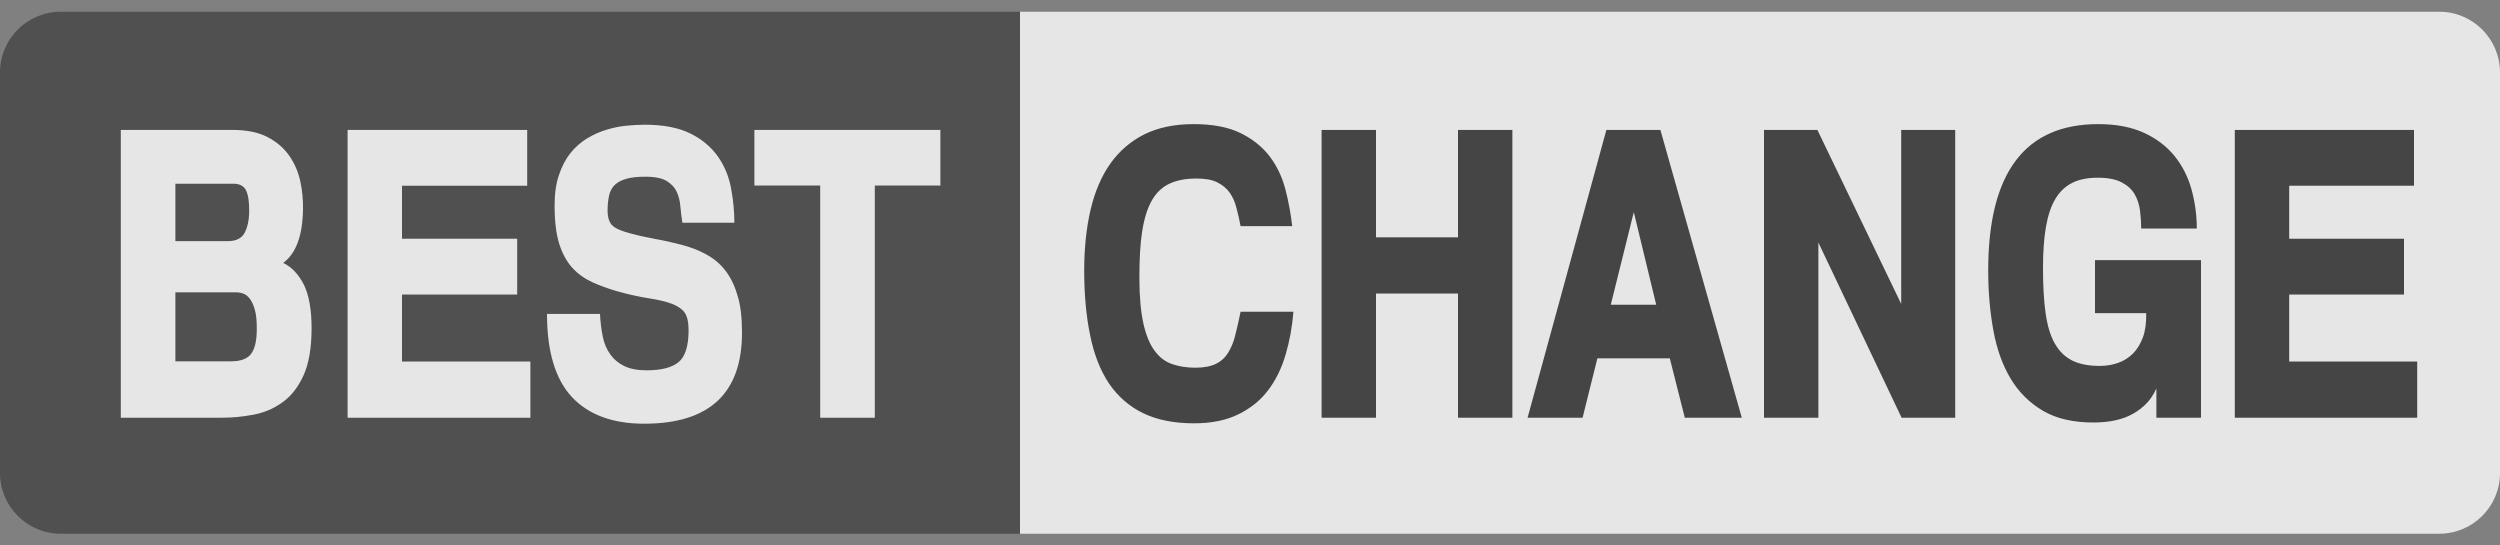
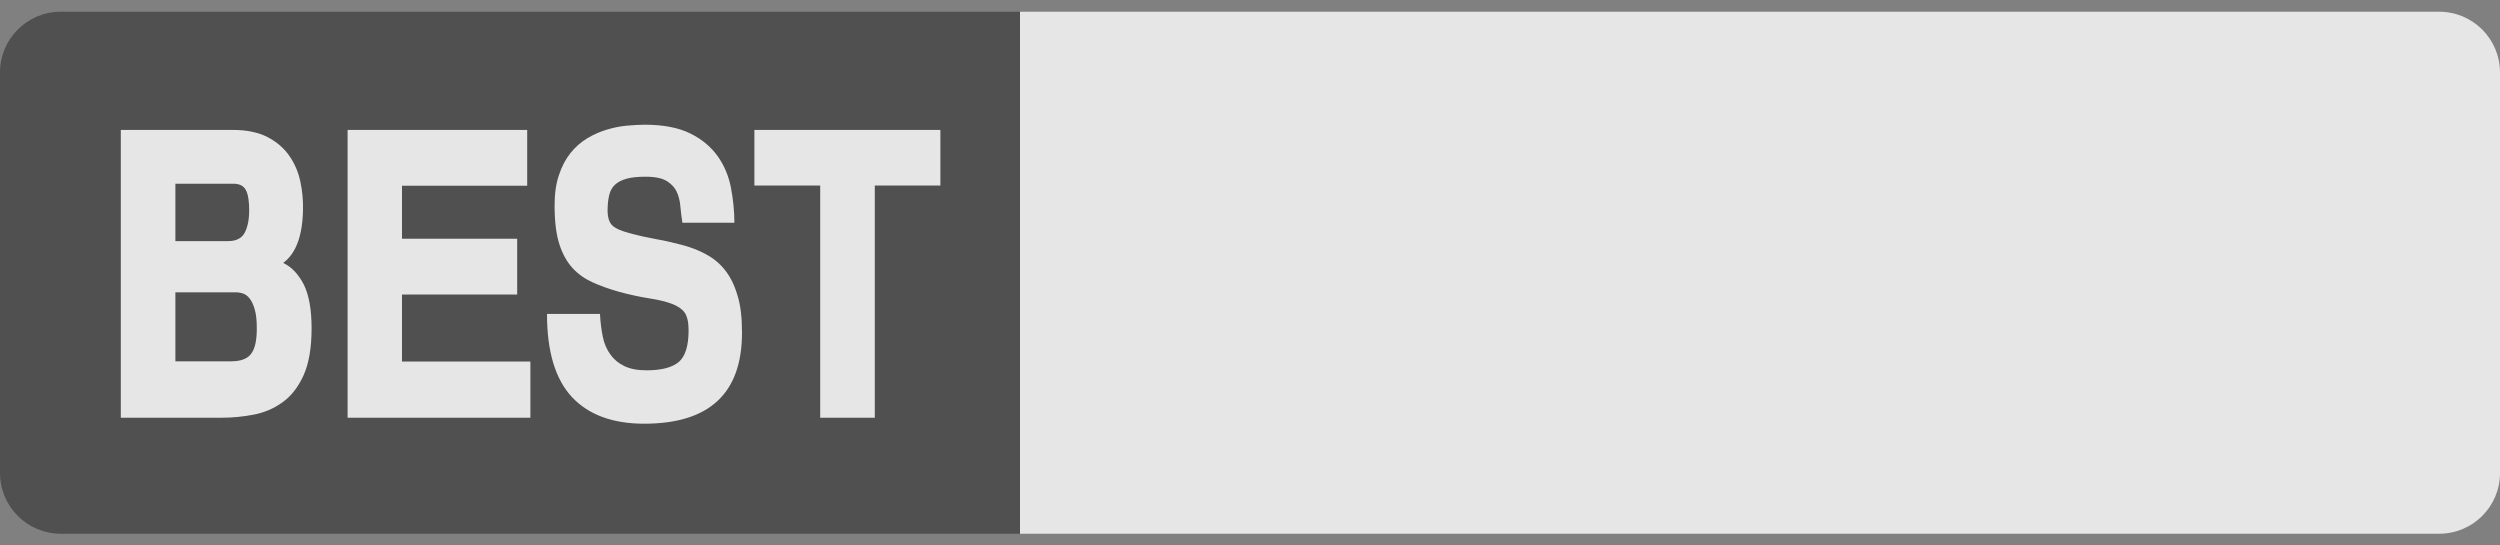
<svg xmlns="http://www.w3.org/2000/svg" width="110" height="24" viewBox="0 0 110 24" fill="none">
  <rect x="0" y="0" width="110" height="24" fill="#808080" stroke="none" />
  <g opacity="0.8" clip-path="url(#clip0_136_782610)">
    <path d="M44.88 23.484H2.675C1.197 23.484 0 22.287 0 20.808V3.191C0 1.712 1.197 0.516 2.675 0.516H44.88V23.484Z" fill="#434343" />
    <path d="M107.325 23.484H44.88V0.516H107.325C108.803 0.516 110 1.712 110 3.191V20.817C110 22.287 108.803 23.484 107.325 23.484Z" fill="white" />
    <path d="M13.71 14.446C13.71 15.317 13.587 16.012 13.349 16.531C13.112 17.05 12.795 17.447 12.416 17.71C12.038 17.983 11.616 18.159 11.149 18.247C10.683 18.335 10.225 18.379 9.777 18.379H5.315V5.716H10.225C10.859 5.716 11.369 5.822 11.774 6.033C12.179 6.244 12.496 6.517 12.733 6.86C12.971 7.203 13.129 7.582 13.217 7.995C13.305 8.409 13.341 8.822 13.332 9.219C13.314 10.371 13.024 11.155 12.46 11.568C12.83 11.744 13.129 12.061 13.367 12.518C13.596 12.985 13.71 13.627 13.71 14.446ZM10.964 9.262C10.964 8.867 10.921 8.567 10.824 8.374C10.727 8.18 10.542 8.083 10.261 8.083H7.717V10.609H10.032C10.393 10.609 10.63 10.486 10.762 10.248C10.894 10.002 10.964 9.667 10.964 9.262ZM11.299 14.463C11.299 14.111 11.273 13.83 11.211 13.627C11.158 13.425 11.079 13.258 10.991 13.143C10.903 13.029 10.806 12.95 10.692 12.915C10.586 12.879 10.48 12.862 10.375 12.862H7.717V15.898H10.172C10.595 15.898 10.894 15.783 11.053 15.563C11.22 15.335 11.299 14.974 11.299 14.463ZM23.337 18.379H15.294V5.716H23.197V8.171H17.688V10.503H22.756V12.959H17.688V15.906H23.337V18.379ZM32.648 14.639C32.648 17.306 31.213 18.643 28.345 18.643C26.954 18.643 25.889 18.247 25.159 17.464C24.428 16.672 24.068 15.458 24.068 13.812H26.4C26.417 14.173 26.461 14.516 26.523 14.815C26.584 15.123 26.699 15.379 26.857 15.598C27.016 15.819 27.218 15.986 27.473 16.109C27.729 16.232 28.054 16.294 28.45 16.294C29.101 16.294 29.568 16.171 29.858 15.933C30.148 15.695 30.298 15.22 30.298 14.534C30.298 14.173 30.236 13.909 30.122 13.751C30.008 13.592 29.823 13.469 29.576 13.372C29.295 13.267 28.952 13.187 28.556 13.126C28.16 13.064 27.702 12.967 27.192 12.826C26.796 12.712 26.426 12.58 26.092 12.431C25.757 12.281 25.458 12.079 25.203 11.806C24.948 11.533 24.754 11.181 24.613 10.75C24.473 10.319 24.402 9.746 24.402 9.043C24.402 8.523 24.464 8.075 24.596 7.696C24.719 7.318 24.895 6.992 25.106 6.728C25.317 6.464 25.564 6.253 25.837 6.086C26.118 5.918 26.4 5.795 26.69 5.707C26.98 5.619 27.271 5.558 27.561 5.531C27.852 5.505 28.125 5.487 28.362 5.487C29.189 5.487 29.867 5.619 30.377 5.875C30.896 6.13 31.293 6.473 31.583 6.878C31.873 7.291 32.067 7.758 32.164 8.268C32.261 8.787 32.313 9.298 32.313 9.799H30.025C29.99 9.588 29.964 9.351 29.937 9.095C29.92 8.84 29.858 8.611 29.77 8.427C29.691 8.259 29.559 8.11 29.357 7.978C29.154 7.846 28.837 7.775 28.406 7.775C28.072 7.775 27.79 7.802 27.57 7.863C27.35 7.925 27.183 8.013 27.06 8.127C26.936 8.242 26.849 8.4 26.805 8.585C26.761 8.77 26.734 8.998 26.734 9.254C26.734 9.562 26.805 9.782 26.936 9.914C27.069 10.046 27.324 10.16 27.693 10.257C28.081 10.363 28.468 10.45 28.864 10.521C29.26 10.591 29.638 10.679 30.008 10.776C30.377 10.873 30.721 11.005 31.037 11.172C31.354 11.339 31.636 11.559 31.873 11.85C32.111 12.14 32.304 12.51 32.437 12.959C32.586 13.407 32.648 13.97 32.648 14.639ZM41.386 8.162H38.491V18.379H36.089V8.162H33.193V5.716H41.377V8.162H41.386Z" fill="white" />
-     <path d="M56.909 13.724C56.857 14.384 56.742 15.009 56.566 15.607C56.39 16.206 56.135 16.725 55.801 17.165C55.466 17.614 55.026 17.966 54.489 18.23C53.953 18.494 53.301 18.626 52.536 18.626C51.656 18.626 50.908 18.476 50.292 18.177C49.676 17.878 49.183 17.438 48.796 16.875C48.417 16.302 48.136 15.598 47.969 14.762C47.793 13.927 47.705 12.976 47.705 11.902C47.705 10.917 47.801 10.019 47.986 9.227C48.171 8.435 48.461 7.758 48.857 7.195C49.253 6.64 49.755 6.209 50.353 5.91C50.961 5.611 51.682 5.461 52.518 5.461C53.363 5.461 54.049 5.593 54.586 5.857C55.123 6.121 55.545 6.464 55.871 6.887C56.188 7.309 56.417 7.793 56.557 8.33C56.698 8.867 56.795 9.412 56.857 9.949H54.586C54.533 9.667 54.472 9.395 54.401 9.139C54.34 8.884 54.234 8.655 54.102 8.471C53.97 8.286 53.785 8.136 53.557 8.022C53.328 7.907 53.02 7.855 52.633 7.855C52.166 7.855 51.77 7.934 51.453 8.083C51.137 8.233 50.873 8.479 50.679 8.823C50.485 9.166 50.345 9.615 50.257 10.169C50.169 10.723 50.133 11.41 50.133 12.228C50.133 13.055 50.195 13.715 50.309 14.235C50.424 14.745 50.591 15.15 50.802 15.431C51.013 15.722 51.269 15.915 51.577 16.021C51.885 16.127 52.219 16.179 52.597 16.179C52.985 16.179 53.284 16.118 53.513 16.003C53.741 15.889 53.917 15.722 54.049 15.502C54.181 15.282 54.287 15.027 54.357 14.727C54.437 14.428 54.507 14.094 54.586 13.715H56.909V13.724ZM66.545 18.379H64.152V12.915H60.544V18.379H58.15V5.716H60.544V10.442H64.152V5.716H66.545V18.379ZM76.639 18.379H74.131L73.471 15.766H70.285L69.634 18.379H67.214L70.681 5.716H73.057L76.639 18.379ZM72.873 13.407L71.887 9.333L70.875 13.407H72.873ZM83.67 18.379L80.009 10.671V18.379H77.616V5.716H79.965L83.653 13.372V5.716H86.029V18.379H83.67ZM96.826 18.379H94.881V17.095C94.741 17.402 94.565 17.649 94.353 17.843C94.142 18.036 93.913 18.186 93.667 18.3C93.421 18.415 93.157 18.485 92.893 18.529C92.629 18.573 92.365 18.59 92.109 18.59C91.229 18.59 90.49 18.423 89.901 18.08C89.311 17.737 88.836 17.27 88.475 16.672C88.114 16.074 87.859 15.361 87.709 14.543C87.56 13.724 87.481 12.844 87.481 11.902C87.481 7.608 89.091 5.461 92.321 5.461C93.121 5.461 93.79 5.593 94.345 5.848C94.899 6.103 95.348 6.455 95.691 6.878C96.034 7.309 96.281 7.802 96.43 8.347C96.58 8.902 96.659 9.474 96.659 10.055H94.213C94.213 9.799 94.195 9.535 94.16 9.263C94.125 8.99 94.045 8.752 93.922 8.541C93.799 8.33 93.605 8.154 93.35 8.022C93.095 7.89 92.752 7.819 92.312 7.819C91.872 7.819 91.493 7.89 91.194 8.039C90.886 8.189 90.64 8.418 90.446 8.735C90.253 9.051 90.112 9.465 90.024 9.967C89.936 10.468 89.892 11.075 89.892 11.779C89.892 12.554 89.927 13.223 90.006 13.777C90.085 14.331 90.217 14.78 90.411 15.114C90.605 15.458 90.86 15.704 91.177 15.863C91.493 16.021 91.898 16.1 92.391 16.1C92.673 16.1 92.937 16.056 93.192 15.968C93.447 15.88 93.667 15.739 93.852 15.555C94.037 15.37 94.186 15.123 94.292 14.833C94.397 14.543 94.441 14.191 94.433 13.777H92.18V11.445H96.844V18.379H96.826ZM106.357 18.379H98.331V5.716H106.216V8.171H100.725V10.503H105.776V12.959H100.725V15.906H106.357V18.379Z" fill="#363636" />
  </g>
  <defs>
    <clipPath id="clip0_136_782610">
      <rect width="110" height="22.968" fill="white" transform="translate(0 0.516)" />
    </clipPath>
  </defs>
</svg>